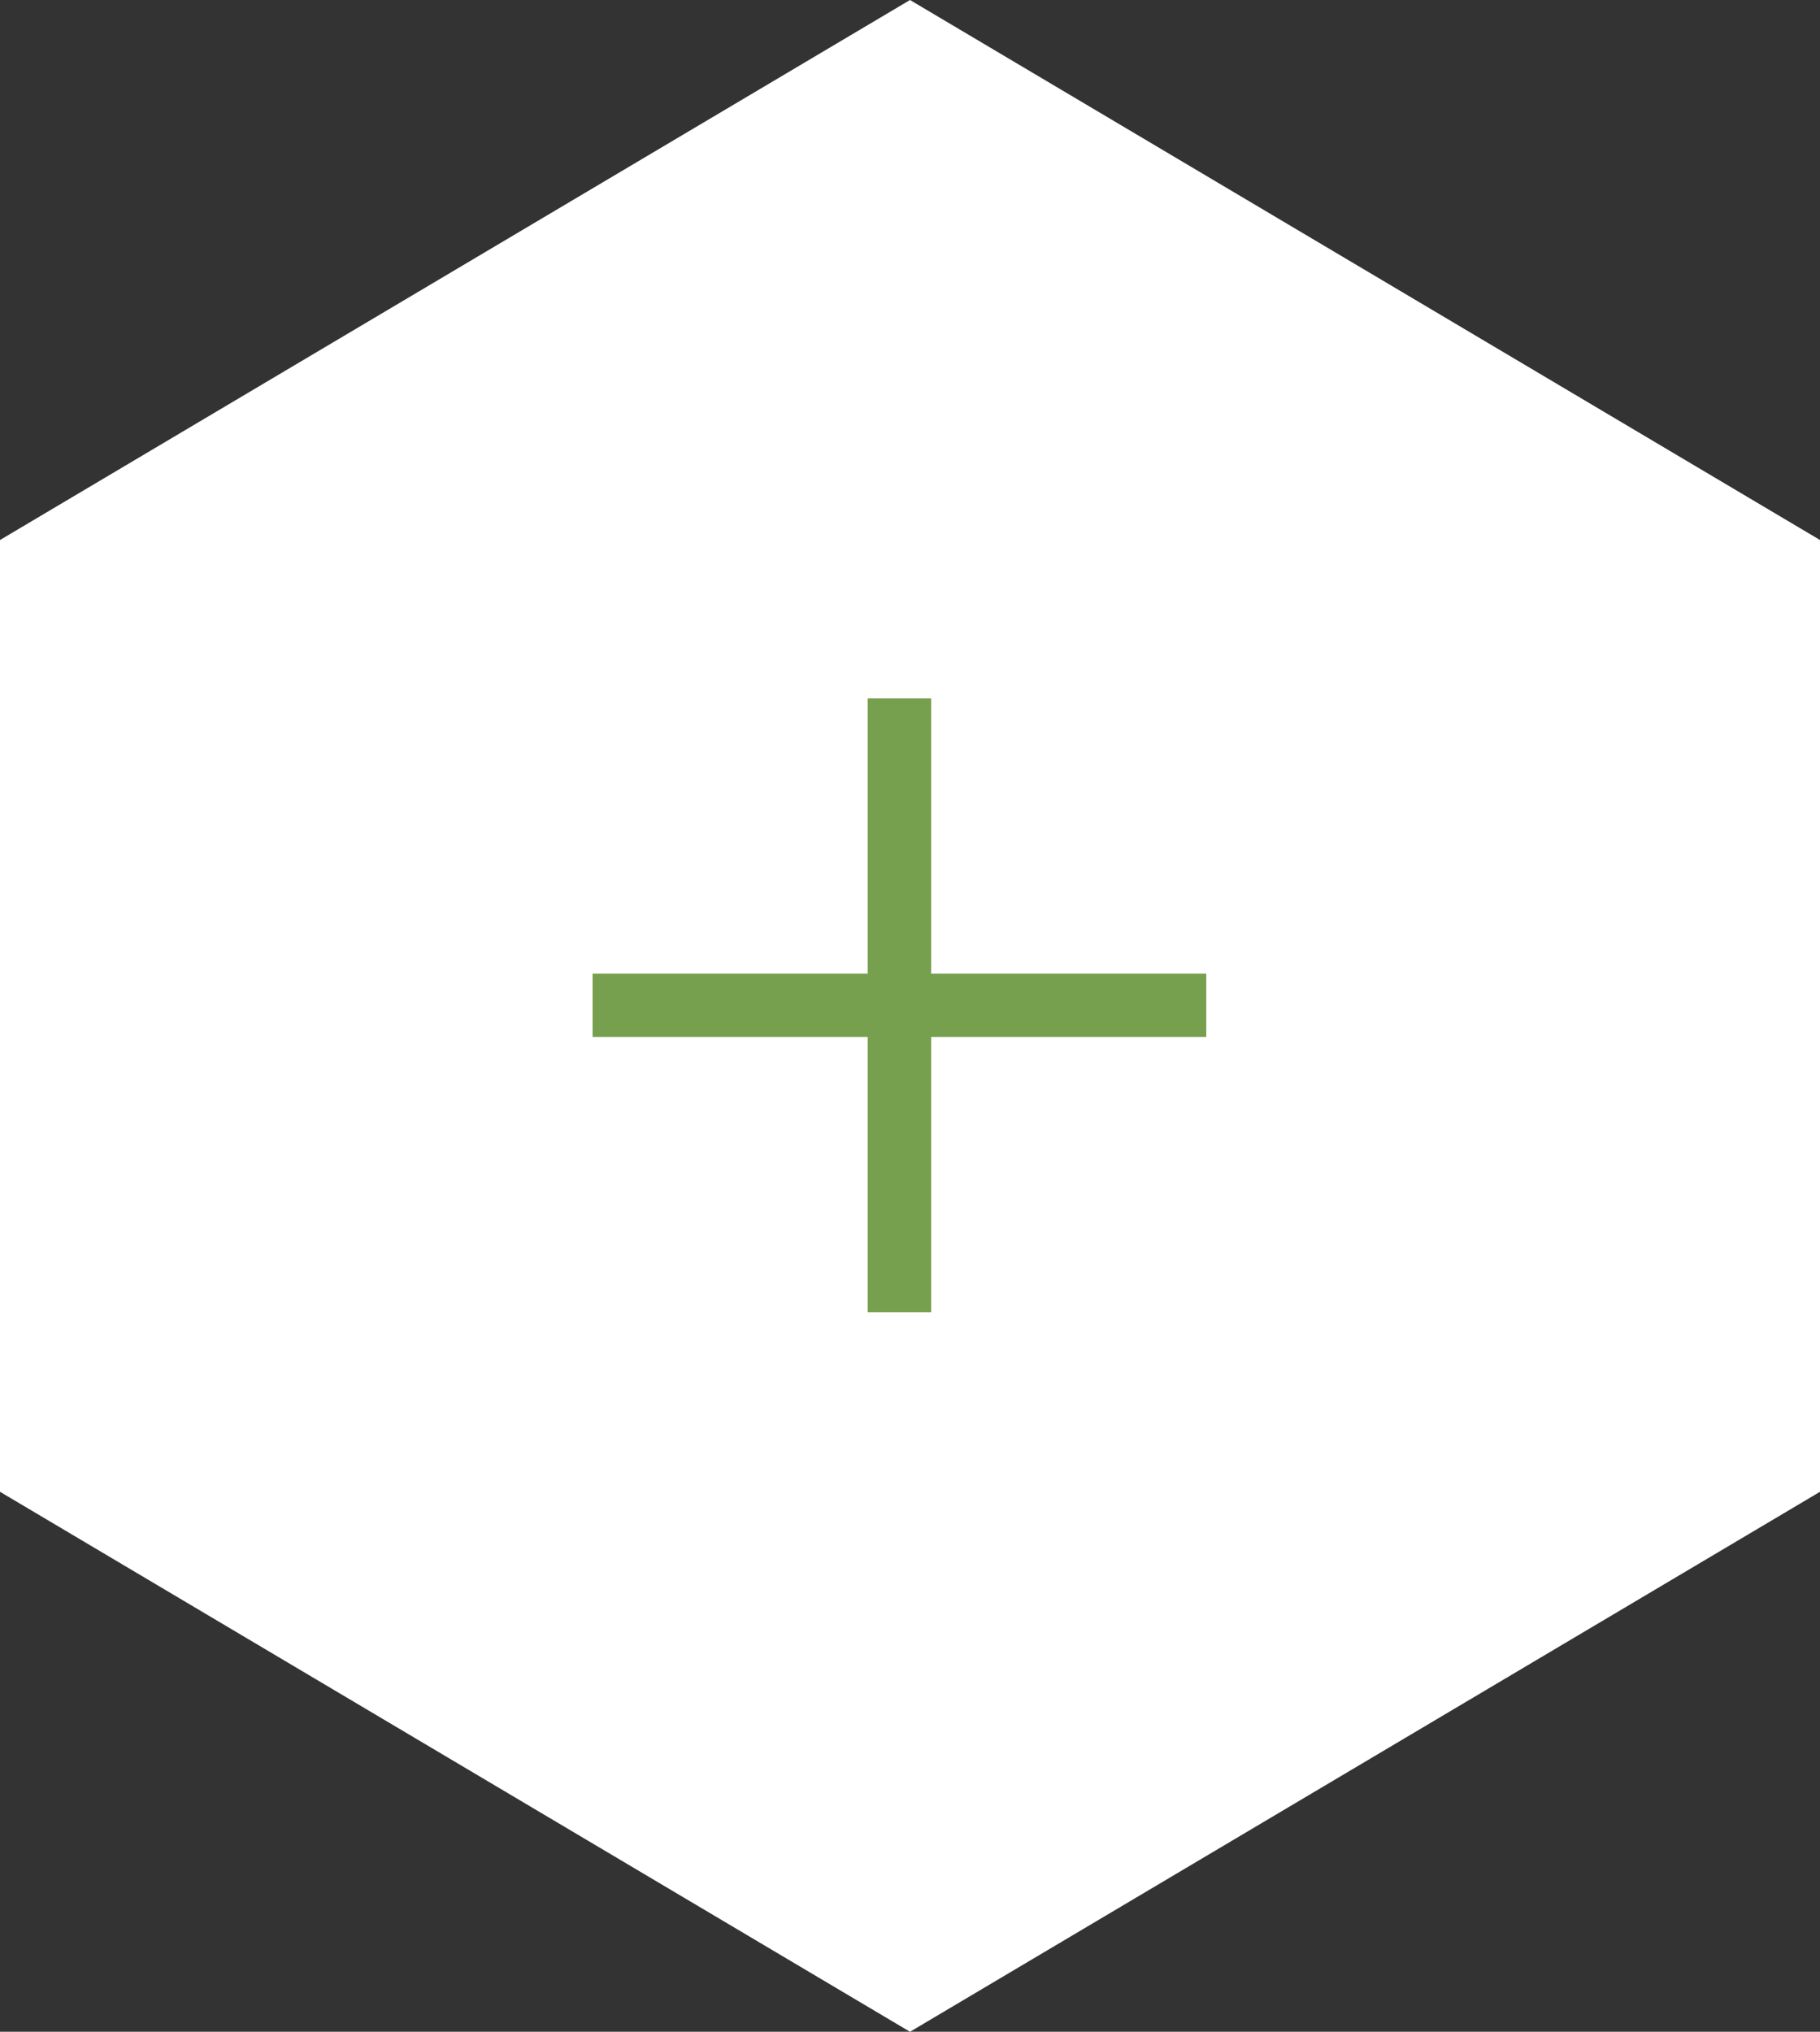
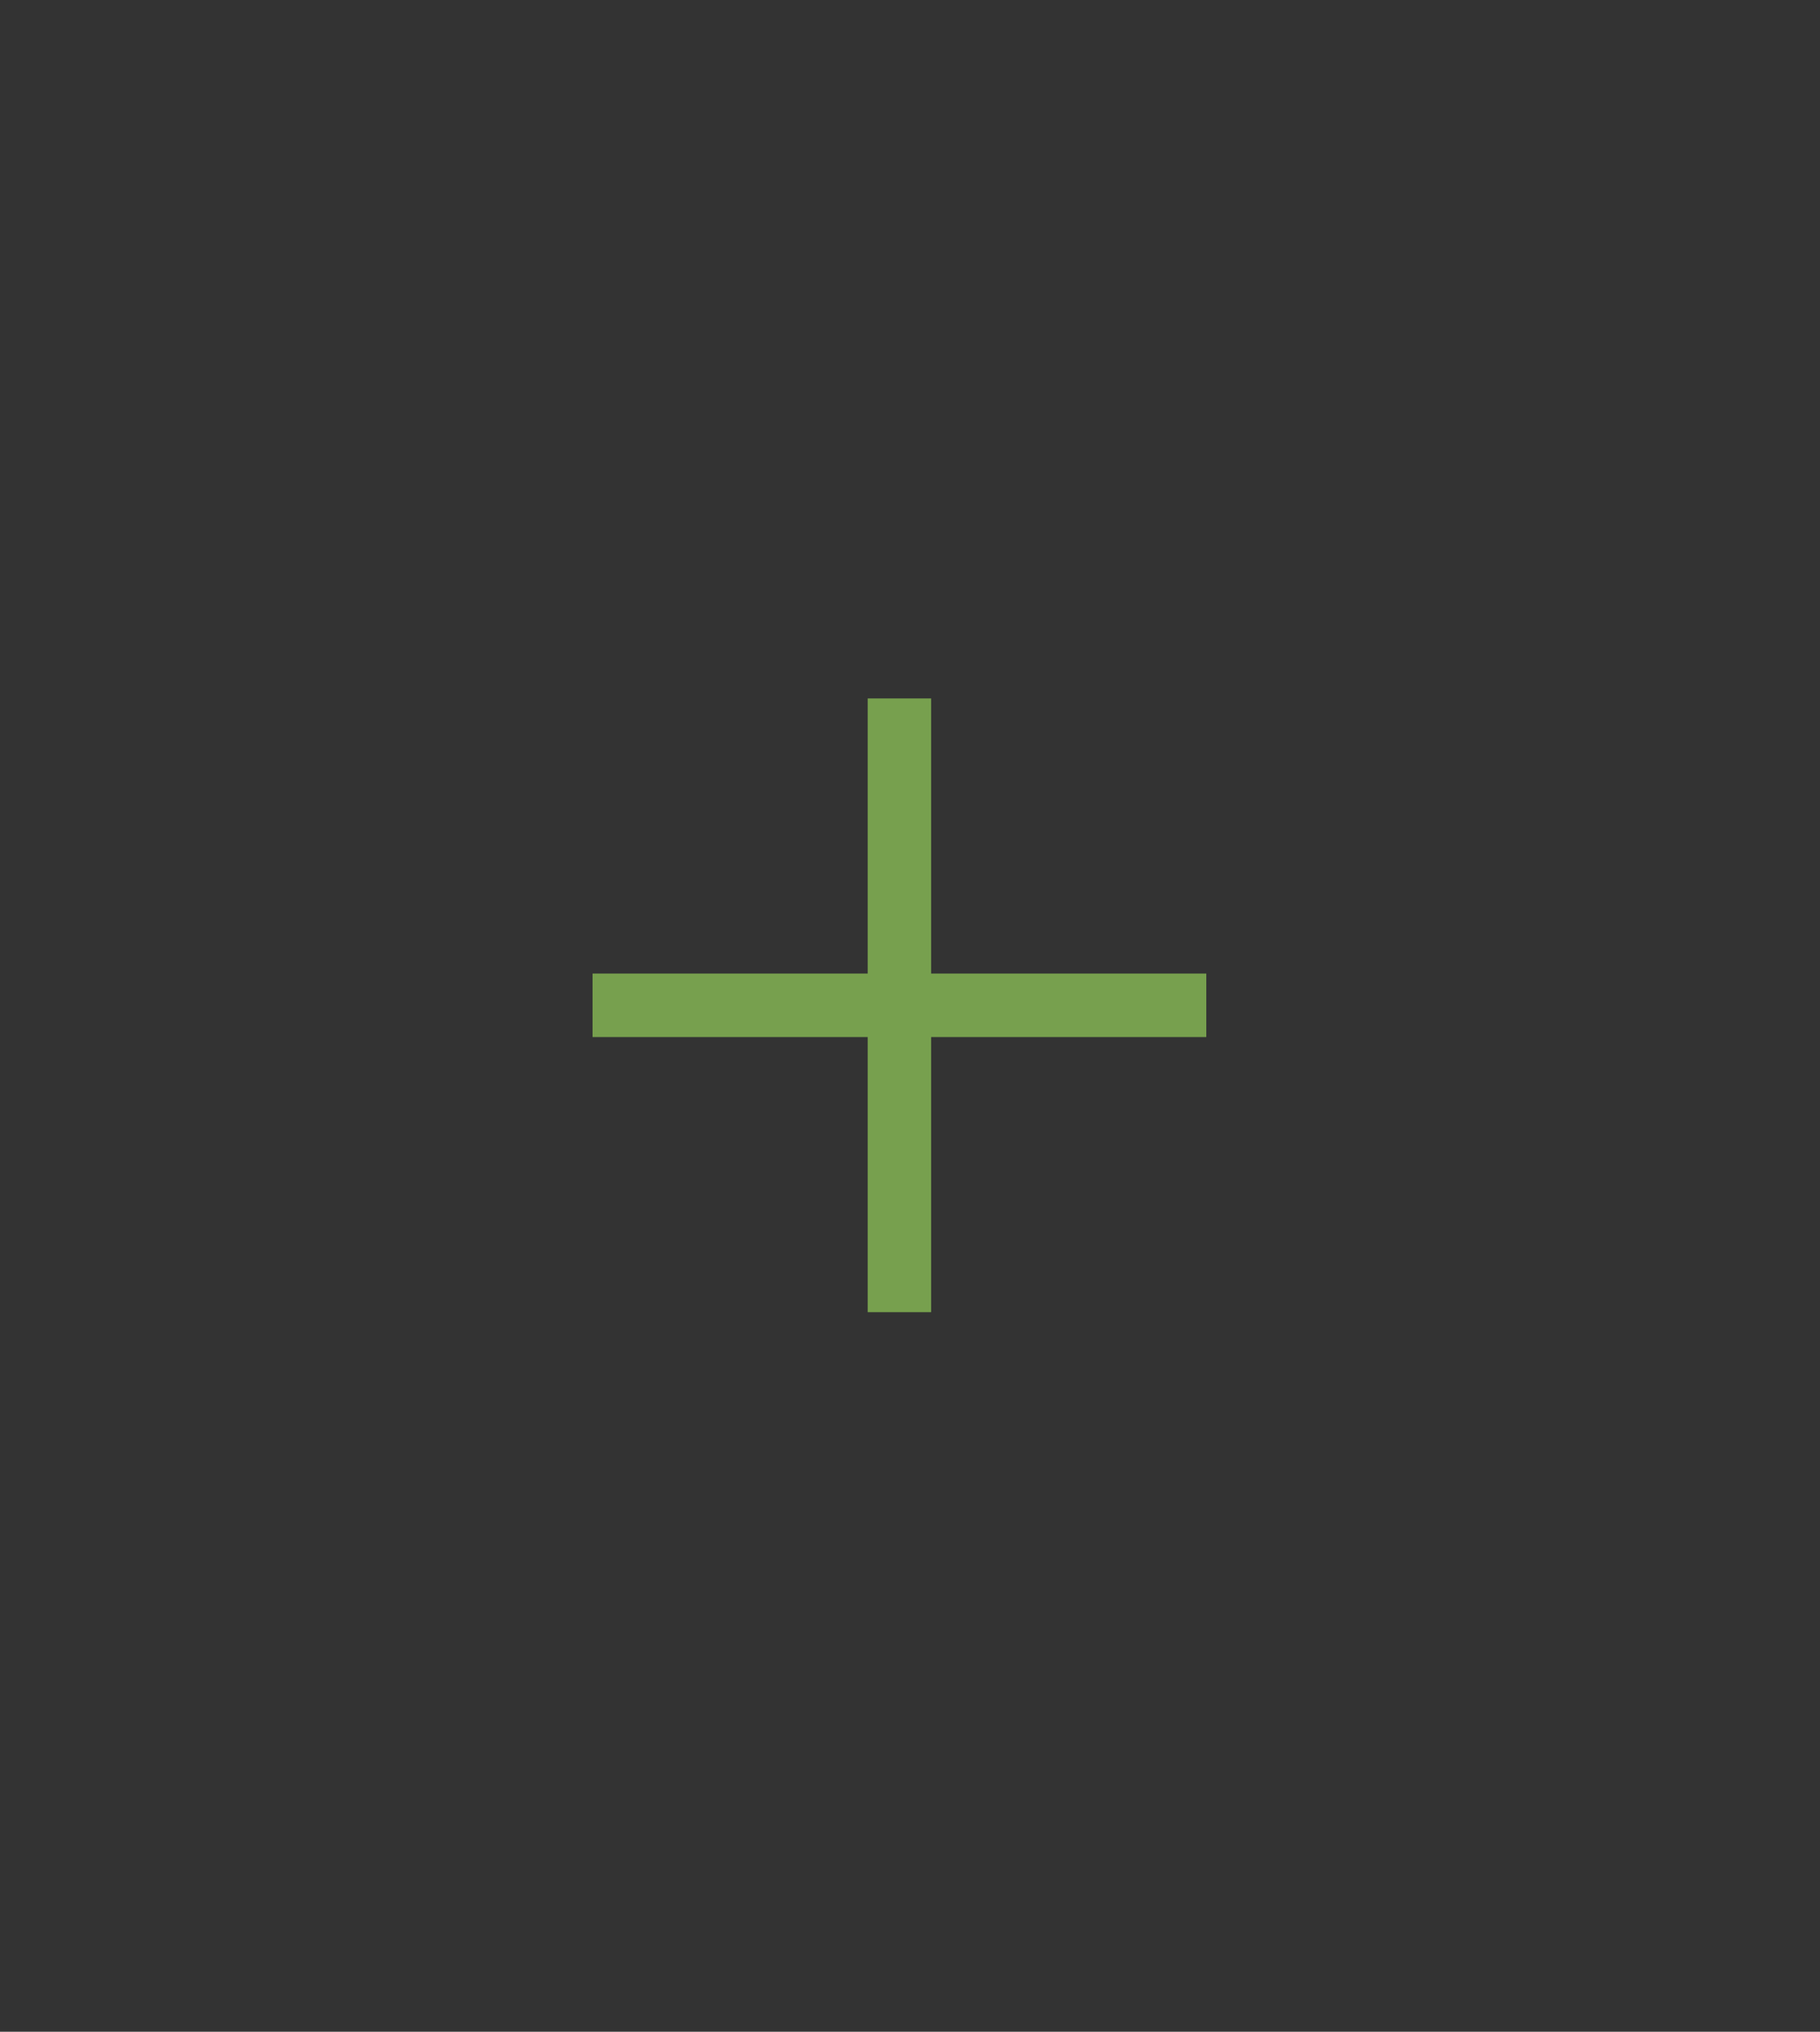
<svg xmlns="http://www.w3.org/2000/svg" width="86" height="96" viewBox="0 0 86 96" fill="none">
  <rect x="0" y="0" width="86" height="96" fill="#333333" stroke="none" />
-   <path d="M0 25.515L43 0L86 25.515V70.486L43 96L0 70.486V25.515Z" fill="white" />
  <rect x="41" y="33" width="3" height="29" fill="#77A04E" />
  <rect x="28" y="49" width="3" height="29" transform="rotate(-90 28 49)" fill="#77A04E" />
</svg>